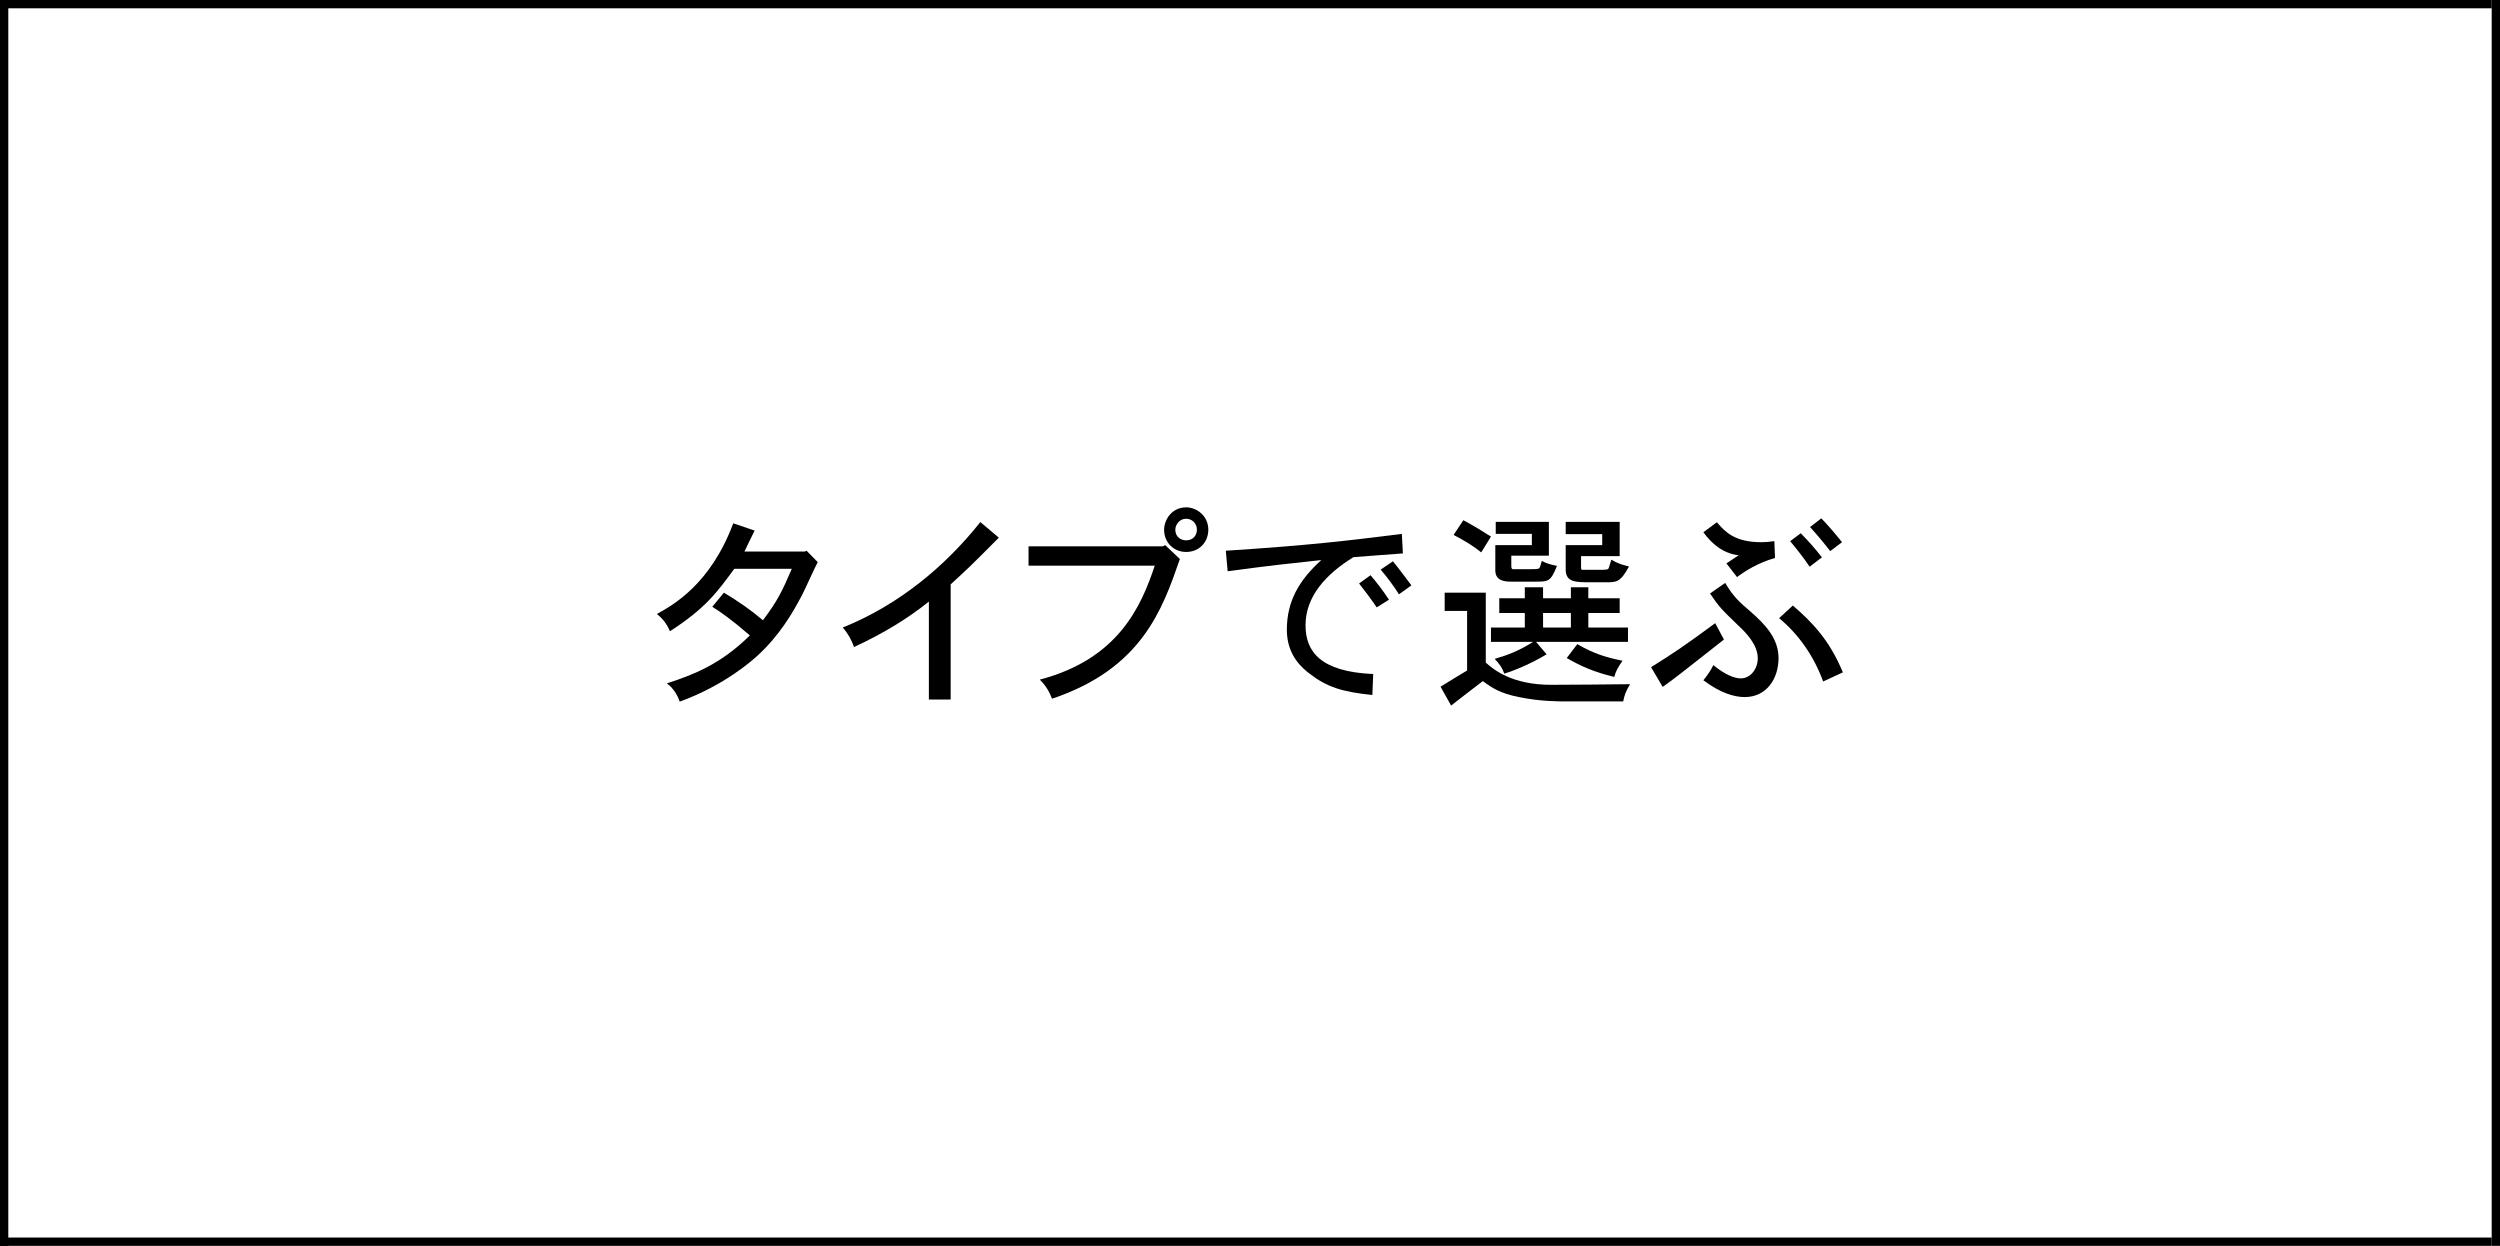
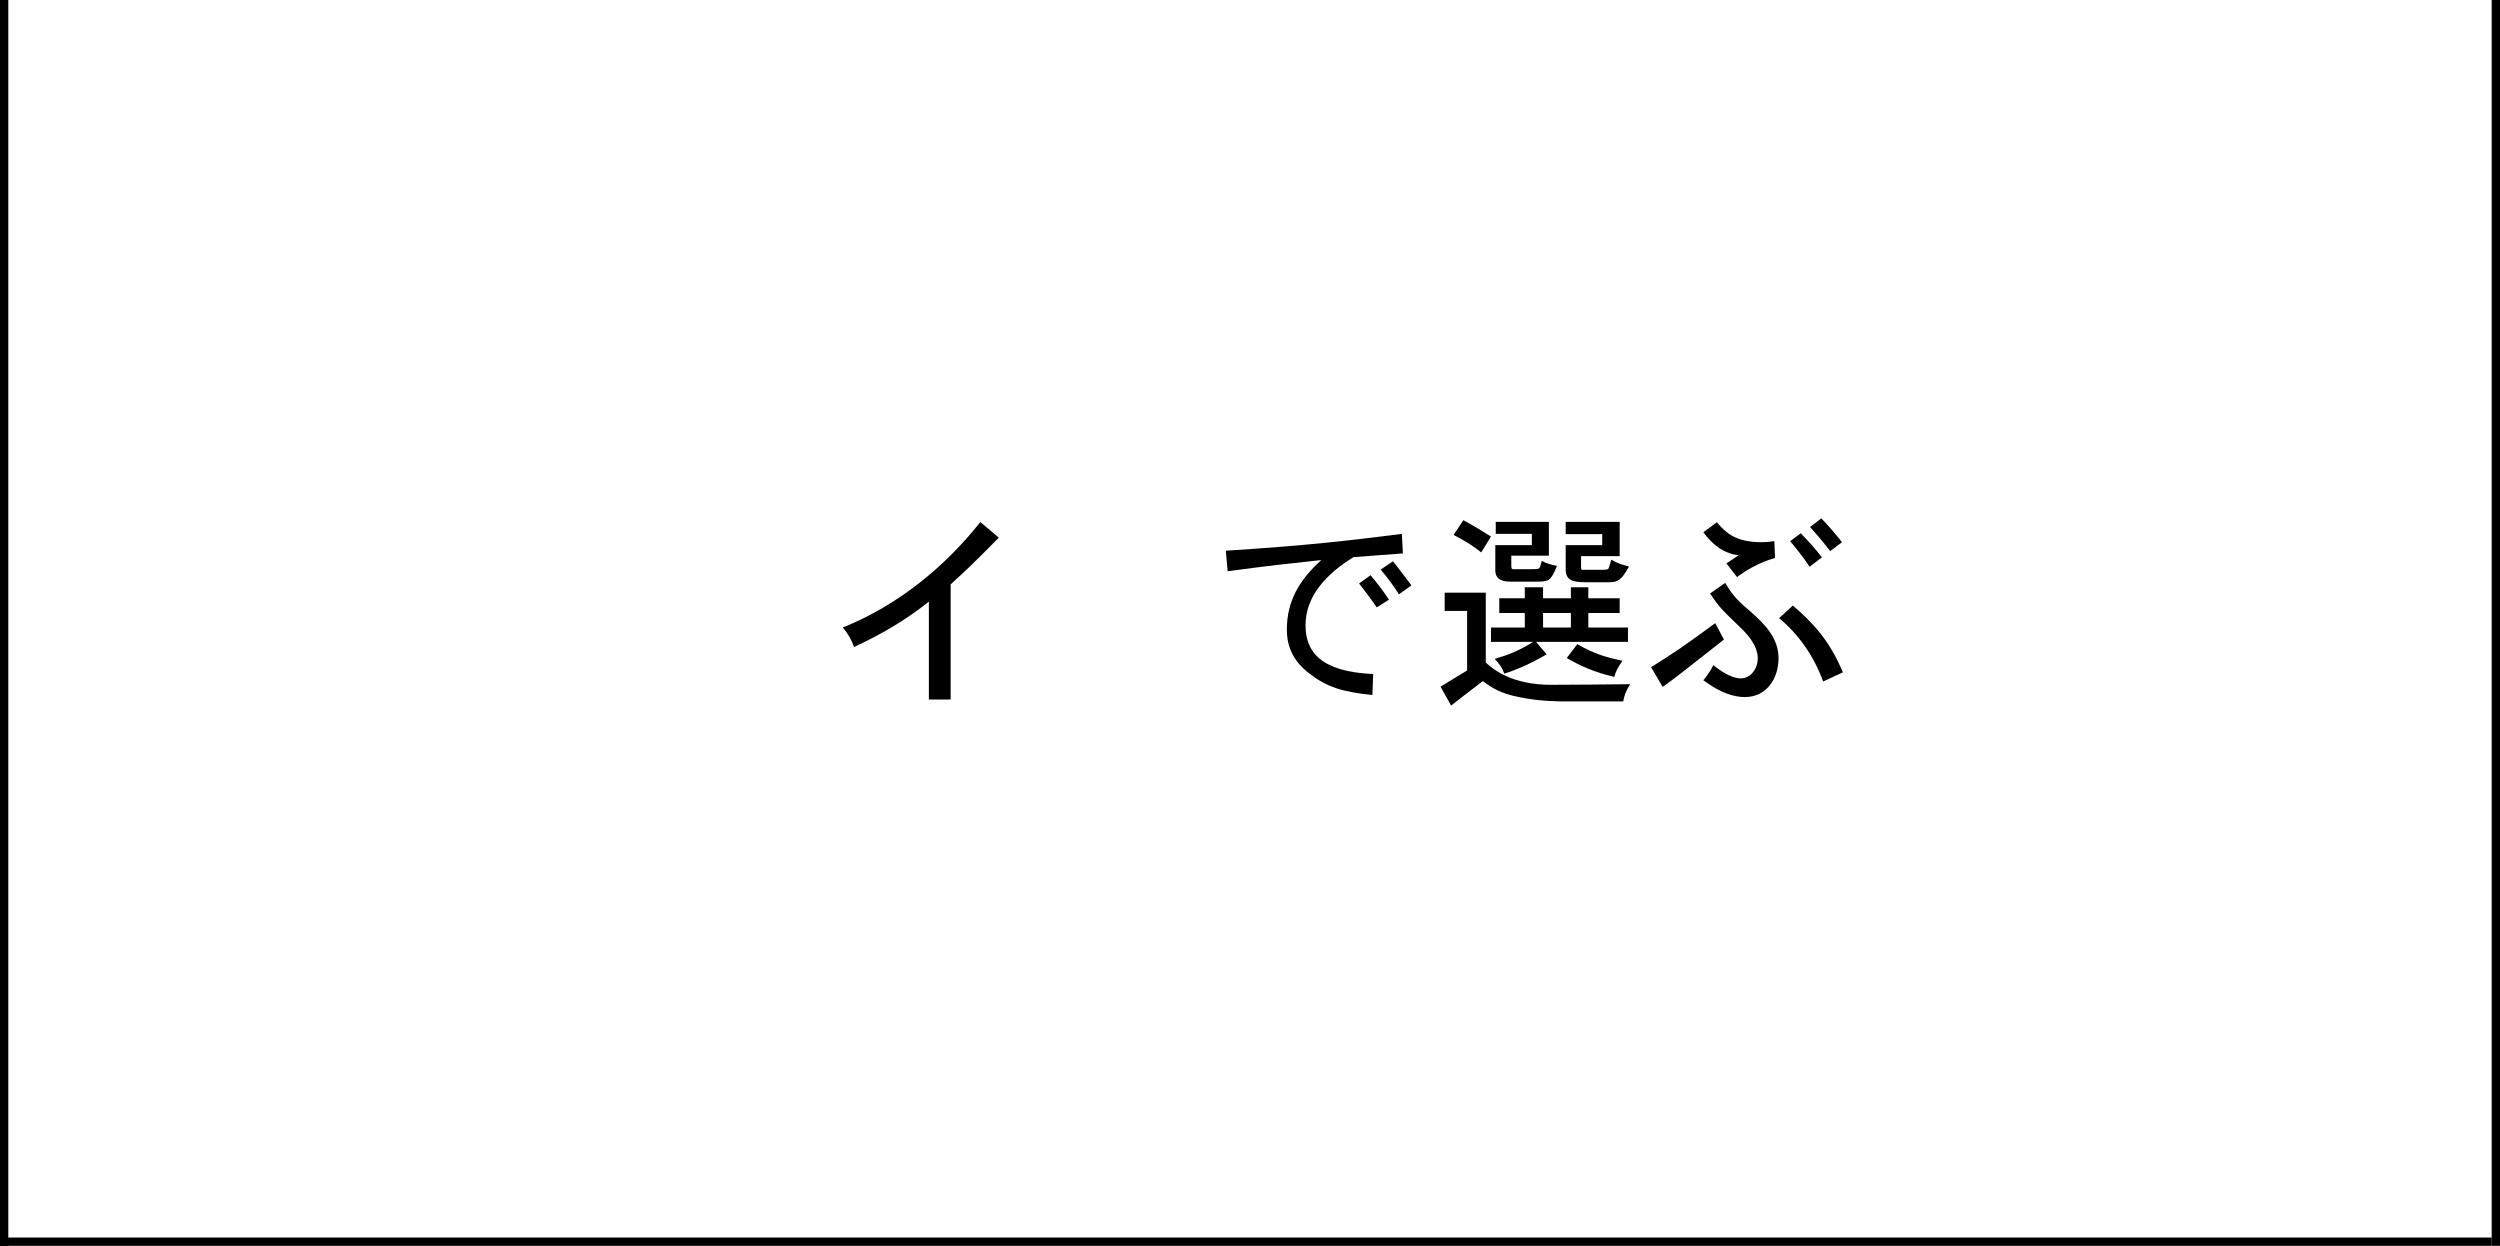
<svg xmlns="http://www.w3.org/2000/svg" id="_レイヤー_2" data-name="レイヤー 2" width="301" height="150" viewBox="0 0 301 150">
  <g id="_レイヤー_1-2" data-name="レイヤー 1">
    <g>
      <g>
-         <path d="M96.908,66.406l.2-.1,1.35,1.375c-.35.625-1.574,3.375-1.874,3.924-1.125,2.174-2.75,4.949-5.449,7.398-.475.425-3.849,3.5-9.298,5.474-.25-.774-.8-1.674-1.55-2.199,3.225-1.05,6.449-2.274,9.998-5.773-2.35-2.025-3.499-2.799-4.524-3.449l1.4-1.7c1.749,1.05,3.299,2.125,4.698,3.324,1.8-2.399,2.325-3.524,3.475-6.199h-6.924c-2.099,2.875-3.499,4.774-7.748,7.523-.35-.825-.85-1.525-1.574-2.075,1.975-1.1,6.448-3.574,9.197-10.922l2.575.875c-.425.875-.851,1.7-1.225,2.524h7.272Z" />
        <path d="M114.46,84.227h-2.624v-11.797c-2.35,1.899-5.374,3.799-9.022,5.474-.25-.8-.726-1.649-1.351-2.349,6.849-2.75,12.423-7.474,16.571-12.697l2.225,1.875c-3.374,3.399-3.774,3.774-5.799,5.624v13.872Z" />
-         <path d="M140.283,65.631l1.775,1.675c-2.125,6.124-4.6,13.197-15.396,16.821-.3-.825-.775-1.625-1.475-2.299,9.397-2.475,12.172-8.698,13.847-13.722h-15.196v-2.325h16.171l.274-.15ZM145.482,63.781c0,1.425-1.024,2.674-2.675,2.674-1.475,0-2.649-1.125-2.649-2.674,0-1.1.825-2.674,2.649-2.699,1.25,0,2.675 1,2.675,2.699ZM142.808,65.056c.95,0,1.3-.725,1.3-1.275,0-.775-.6-1.325-1.3-1.325-.8,0-1.3.725-1.3,1.325,0,.825.625,1.275,1.3,1.275Z" />
        <path d="M168.908,66.631c-1.8.15-3.899.275-5.949.45-3.299,2.024-5.773,4.724-5.773,8.198,0,3.174,1.8,5.599,8.148,5.874l-.101,2.524c-3.674-.375-5.523-.975-7.598-2.599-.775-.6-2.699-2.125-2.699-5.249,0-3.449,1.475-5.974,4.148-8.398-3.924.425-6.123.649-11.272,1.35l-.225-2.475c10.473-.675,14.746-1.225,21.195-2.024l.125,2.35ZM165.009,69.255c.675.775,1.574,1.95,2.225,2.949l-1.475.925c-.7-1.024-1.524-2.125-2.125-2.874l1.375-1ZM167.708,67.581c.6.725,1.725,2.224,2.225,2.899l-1.5,1.075c-.55-.9-1.449-2.1-2.199-2.975l1.475-1Z" />
        <path d="M178.887,71.354v8.423c.95.85,3.149,2.674,7.873,2.674,1.524,0,8.148-.05,9.498-.075-.525.875-.675,1.325-.825,2.074h-6.873c-1,0-3.149,0-5.699-.525-2.224-.45-3.199-1.075-4.323-1.924-1.4,1.05-2.625,2.024-3.824,2.949l-1.274-2.274c1.199-.725,2.424-1.5,3.199-1.95v-7.173h-2.7v-2.199h4.949ZM176.188,62.632c1.375.75,2.274,1.299,3.324,1.974l-1.175,1.9c-.95-.775-2.024-1.425-3.324-2.1l1.175-1.774ZM185.785,70.705v1.325h3.349v-1.325h2.1v1.325h3.774v1.774h-3.774v1.75h4.774v1.724h-11.072l1.274,1.5c-1.774,1.075-3.824,1.949-5.099,2.324-.25-.725-.55-1.125-1.149-1.774,1.499-.425,2.999-1,4.623-2.05h-5.073v-1.724h4.074v-1.75h-3.074v-1.774h3.074v-1.325h2.199ZM186.485,62.832v4.074h-4.524v1.2c0,.425.1.425.25.425h1.899c1.175,0,1.2-.025,1.3-.275.05-.125.125-.35.225-.725.45.25.925.425,1.825.6-.75,1.899-1.05,1.899-2.574,1.899h-2.875c-.649,0-1.975,0-1.975-1.35v-3.049h4.399v-1.35h-4.349v-1.45h6.398ZM185.785,73.804v1.75h3.349v-1.75h-3.349ZM195.008,62.832v4.124h-4.648v1.1c0,.5,0,.55.149.55h1.949c1.025,0,1.15,0,1.25-.25.05-.125.125-.4.3-.975.625.375,1.075.575,2.125.825-1.025,1.9-1.525,1.9-2.725,1.9h-1.925c-1.799,0-2.974,0-2.974-1.55v-2.924h4.398v-1.325h-4.398v-1.475h6.498ZM189.909,77.553c1.925,1.125,3.449,1.6,5.448,2-.55.774-.824,1.274-.999,1.949-2.475-.6-3.975-1.274-5.724-2.274l1.274-1.675Z" />
        <path d="M207.561,77.003c-5.323,4.199-5.898,4.649-7.373,5.699l-1.399-2.375c2.624-1.625,4.274-2.749,7.723-5.298l1.05,1.974ZM207.861,67.831l1.475-.975c-1.85-.225-3.199-1.325-4.249-2.774l1.624-1.2c.95,1.1,2.1,2.399,5.349,2.399.375,0,.85-.025,1.575-.125l.074,2.024c-2.049.575-3.674,1.625-4.573,2.299l-1.274-1.649ZM207.711,70.18c1,1.675,1.625,2.225,3.074,3.474,1.75,1.525,3.35,3.224,3.35,5.574,0,2.475-1.425,4.699-4.074,4.699-1.274,0-2.949-.5-4.974-2.024.5-.625.925-1.225,1.199-1.825,1.475,1.225,2.624,1.6,3.3,1.6,1.225,0,2.049-1.2,2.049-2.424,0-1.674-1.499-3.149-2.299-3.899-2.125-2.049-2.35-2.274-3.449-3.899l1.824-1.275ZM215.859,72.904c2.299,2,4.373,4.074,6.023,8.048l-2.375,1.1c-1.074-2.949-2.874-5.624-5.299-7.623l1.65-1.524ZM216.809,64.206c.95.95,1.925,2.075,2.55,2.899l-1.475,1.125c-.675-1-1.65-2.25-2.35-3.074l1.274-.95ZM219.283,62.407c.774.775,1.8,2,2.499,2.874l-1.425,1.075c-.699-.924-1.649-2.049-2.424-2.899l1.35-1.05Z" />
      </g>
      <rect y="149" width="300" height="1" />
-       <rect width="300" height="1" />
      <rect width="1" height="150" />
      <rect x="300" width="1" height="150" />
    </g>
  </g>
</svg>